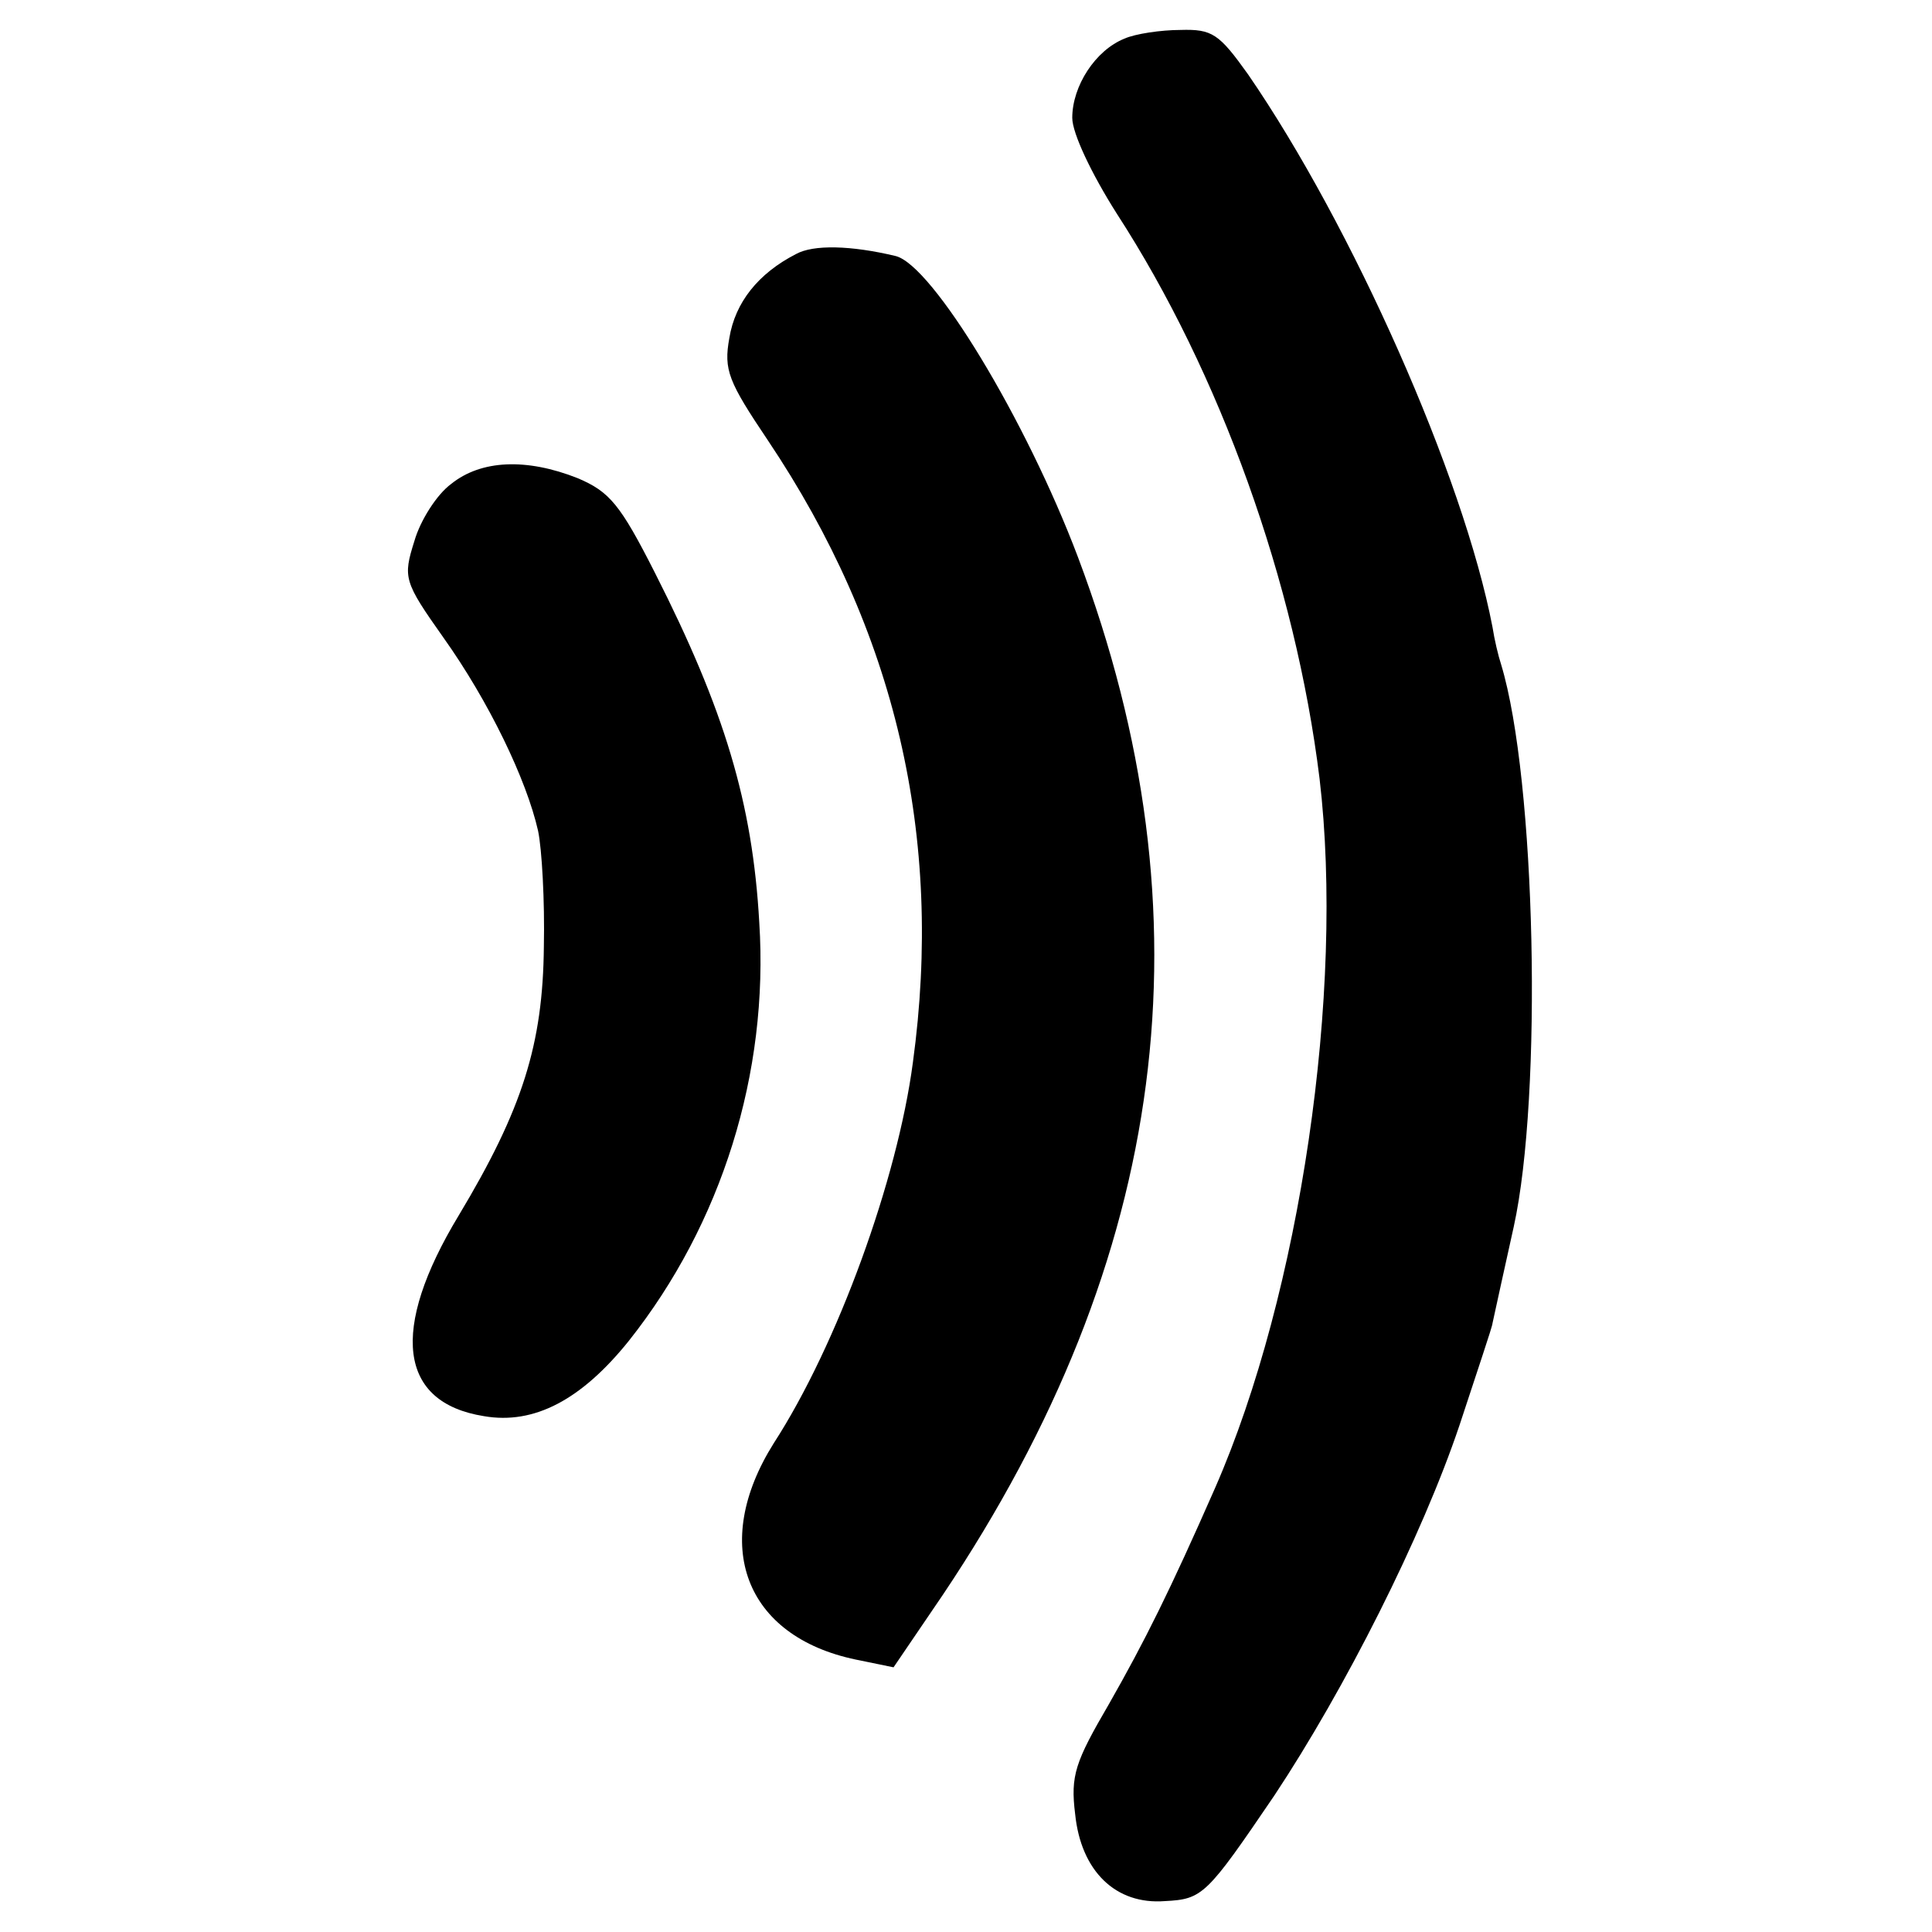
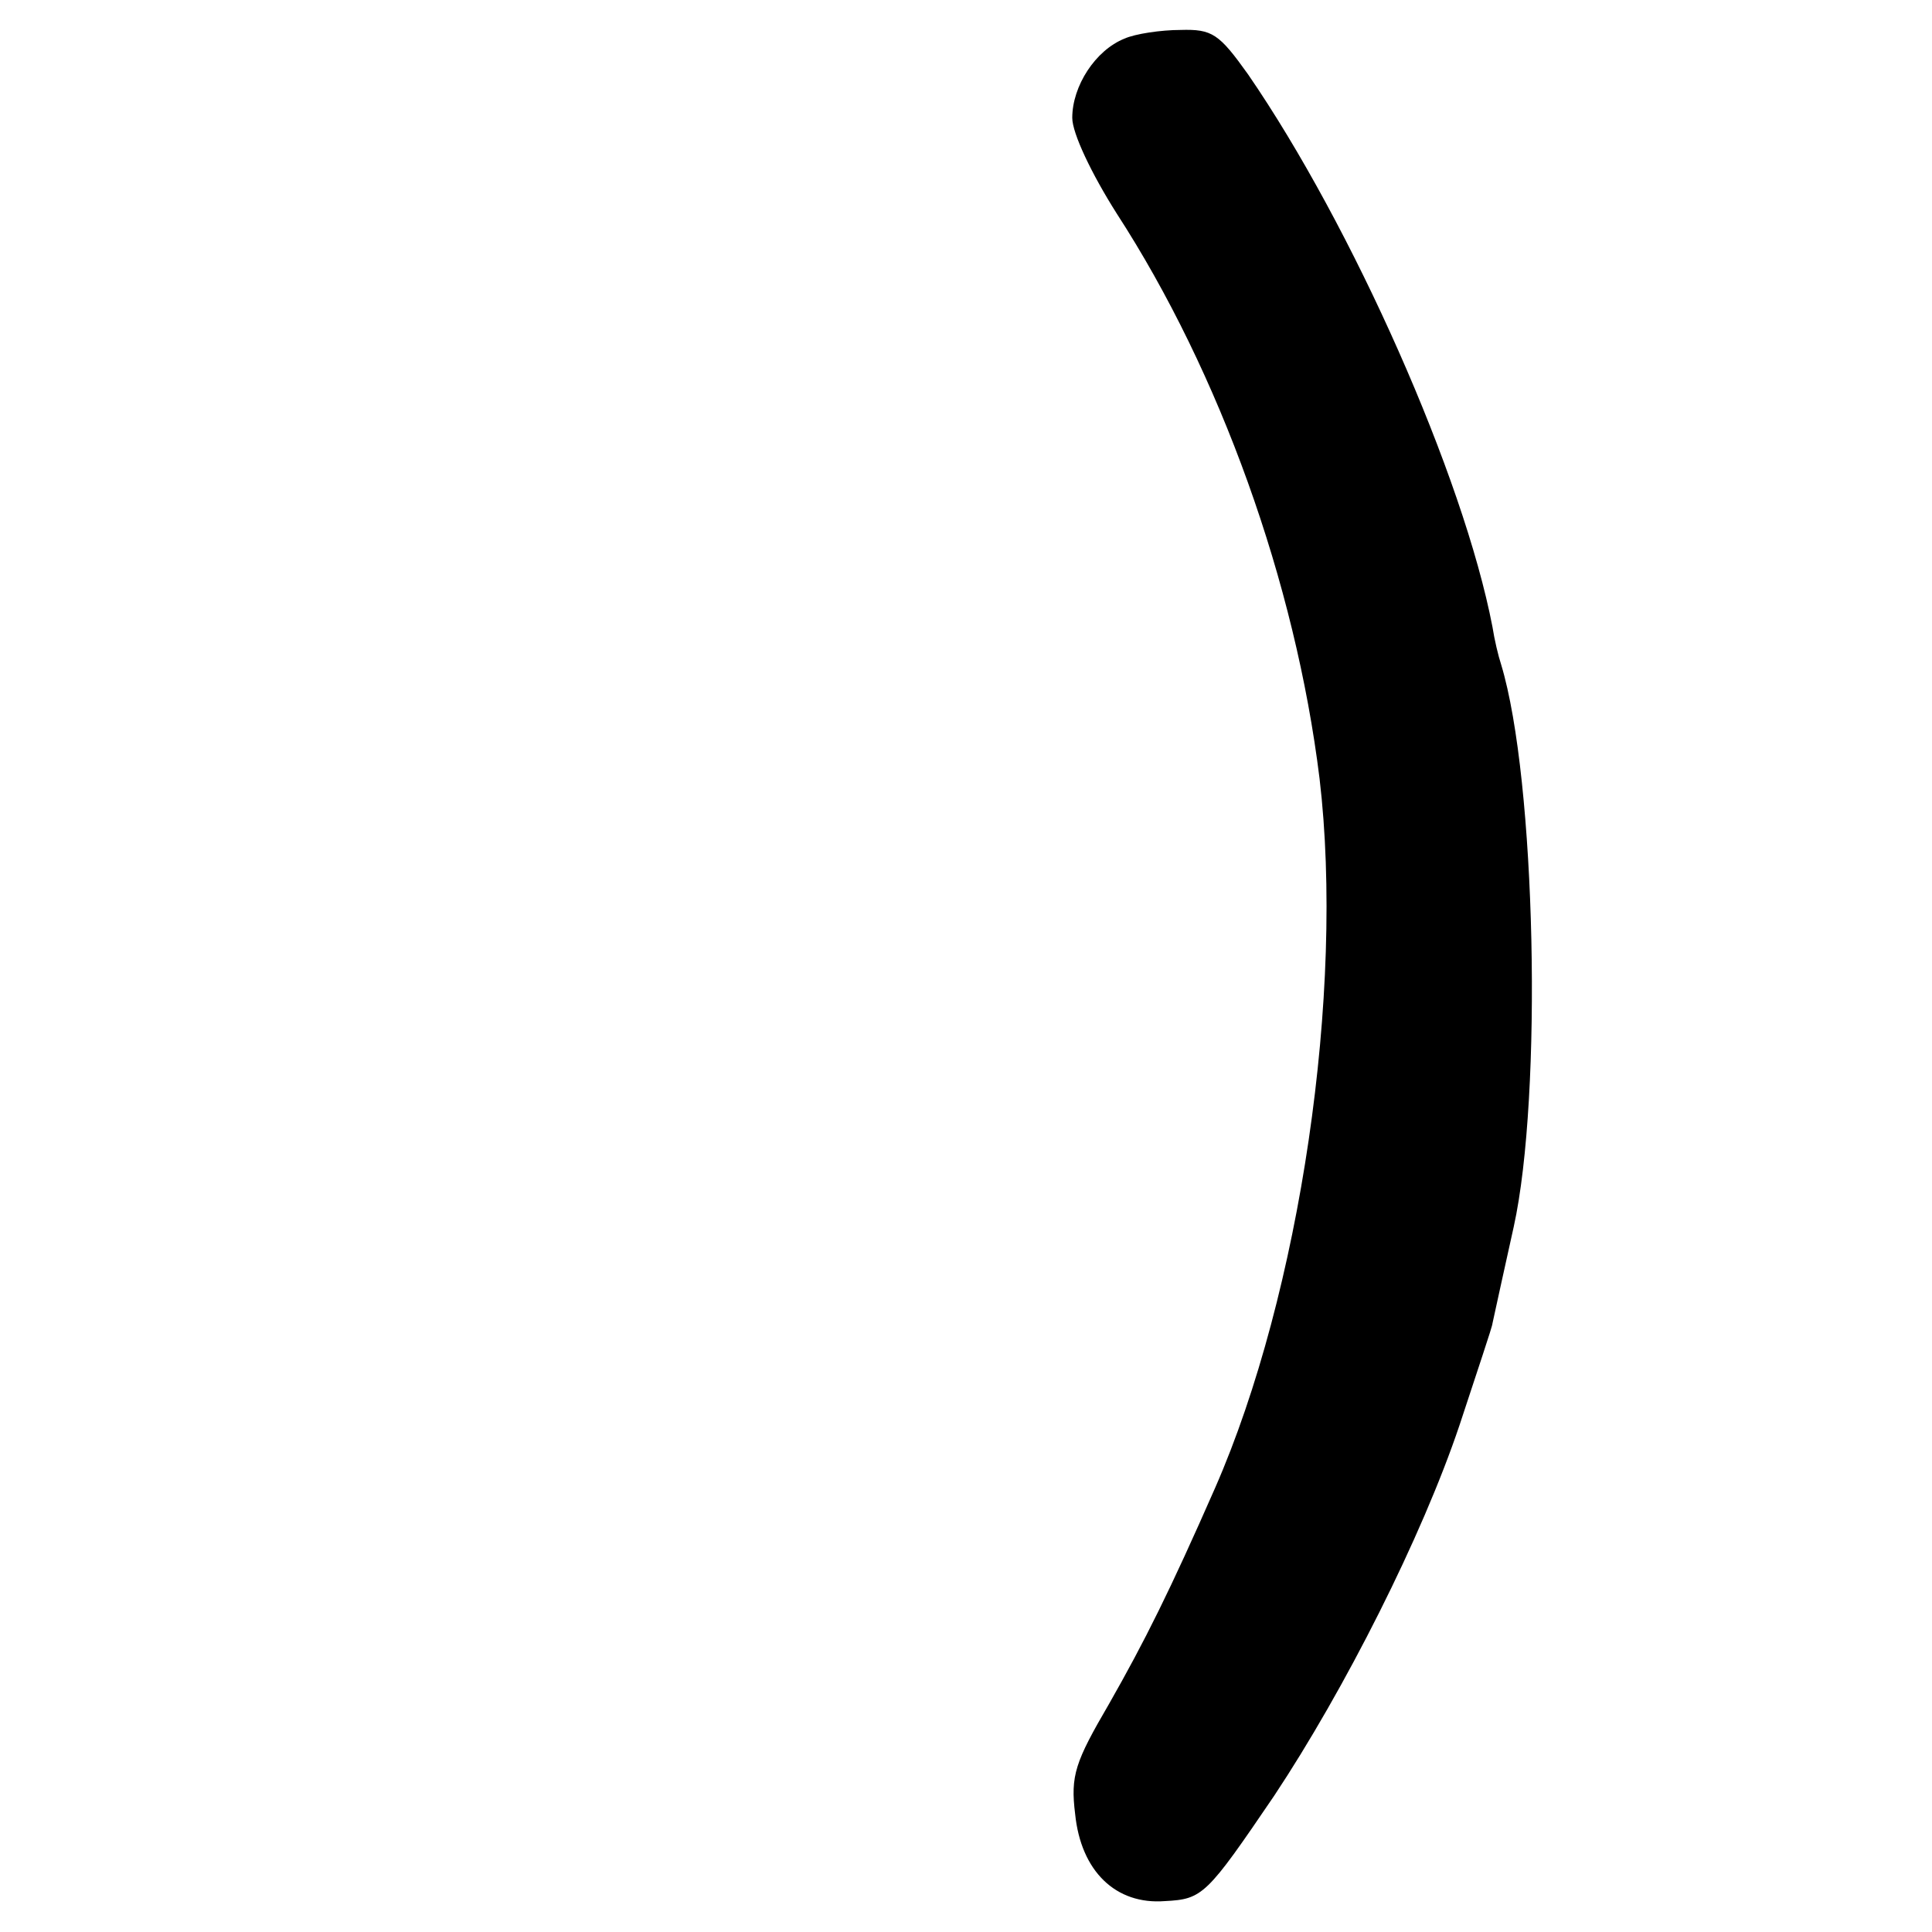
<svg xmlns="http://www.w3.org/2000/svg" version="1.0" width="200pt" height="200pt" viewBox="0 0 200 200" preserveAspectRatio="xMidYMid meet">
  <g transform="translate(0,200) scale(0.1,-0.1)" fill="#000000" stroke="none">
    <path d="M1164 1960 c-30 -12 -54 -49 -54 -82 0 -16 20 -58 46 -99 107 -165 185 -382 210 -585 26 -220 -20 -533 -108 -734 -47 -107 -73 -159 -110 -224 -35 -60 -40 -74 -35 -114 6 -59 42 -94 93 -90 39 2 43 6 113 109 73 110 153 268 192 384 18 55 34 102 34 105 1 5 16 73 22 100 30 136 23 463 -13 582 -3 9 -7 26 -9 39 -30 156 -145 415 -253 572 -30 42 -37 47 -70 46 -20 0 -47 -4 -58 -9z" />
-     <path d="M824 1737 c-39 -20 -63 -50 -69 -87 -6 -33 -1 -45 40 -106 132 -197 182 -410 150 -644 -16 -121 -78 -292 -144 -394 -66 -105 -30 -200 85 -224 l39 -8 51 75 c234 349 280 702 140 1074 -54 143 -151 303 -189 312 -46 11 -85 12 -103 2z" />
-     <path d="M467 1499 c-15 -11 -32 -38 -38 -59 -12 -38 -11 -42 30 -100 47 -66 86 -147 98 -200 4 -19 7 -73 6 -120 -1 -101 -22 -168 -88 -278 -72 -119 -62 -194 26 -208 52 -9 101 17 150 78 96 121 145 277 135 433 -7 124 -36 220 -108 362 -36 71 -47 84 -80 98 -53 21 -100 19 -131 -6z" />
  </g>
</svg>